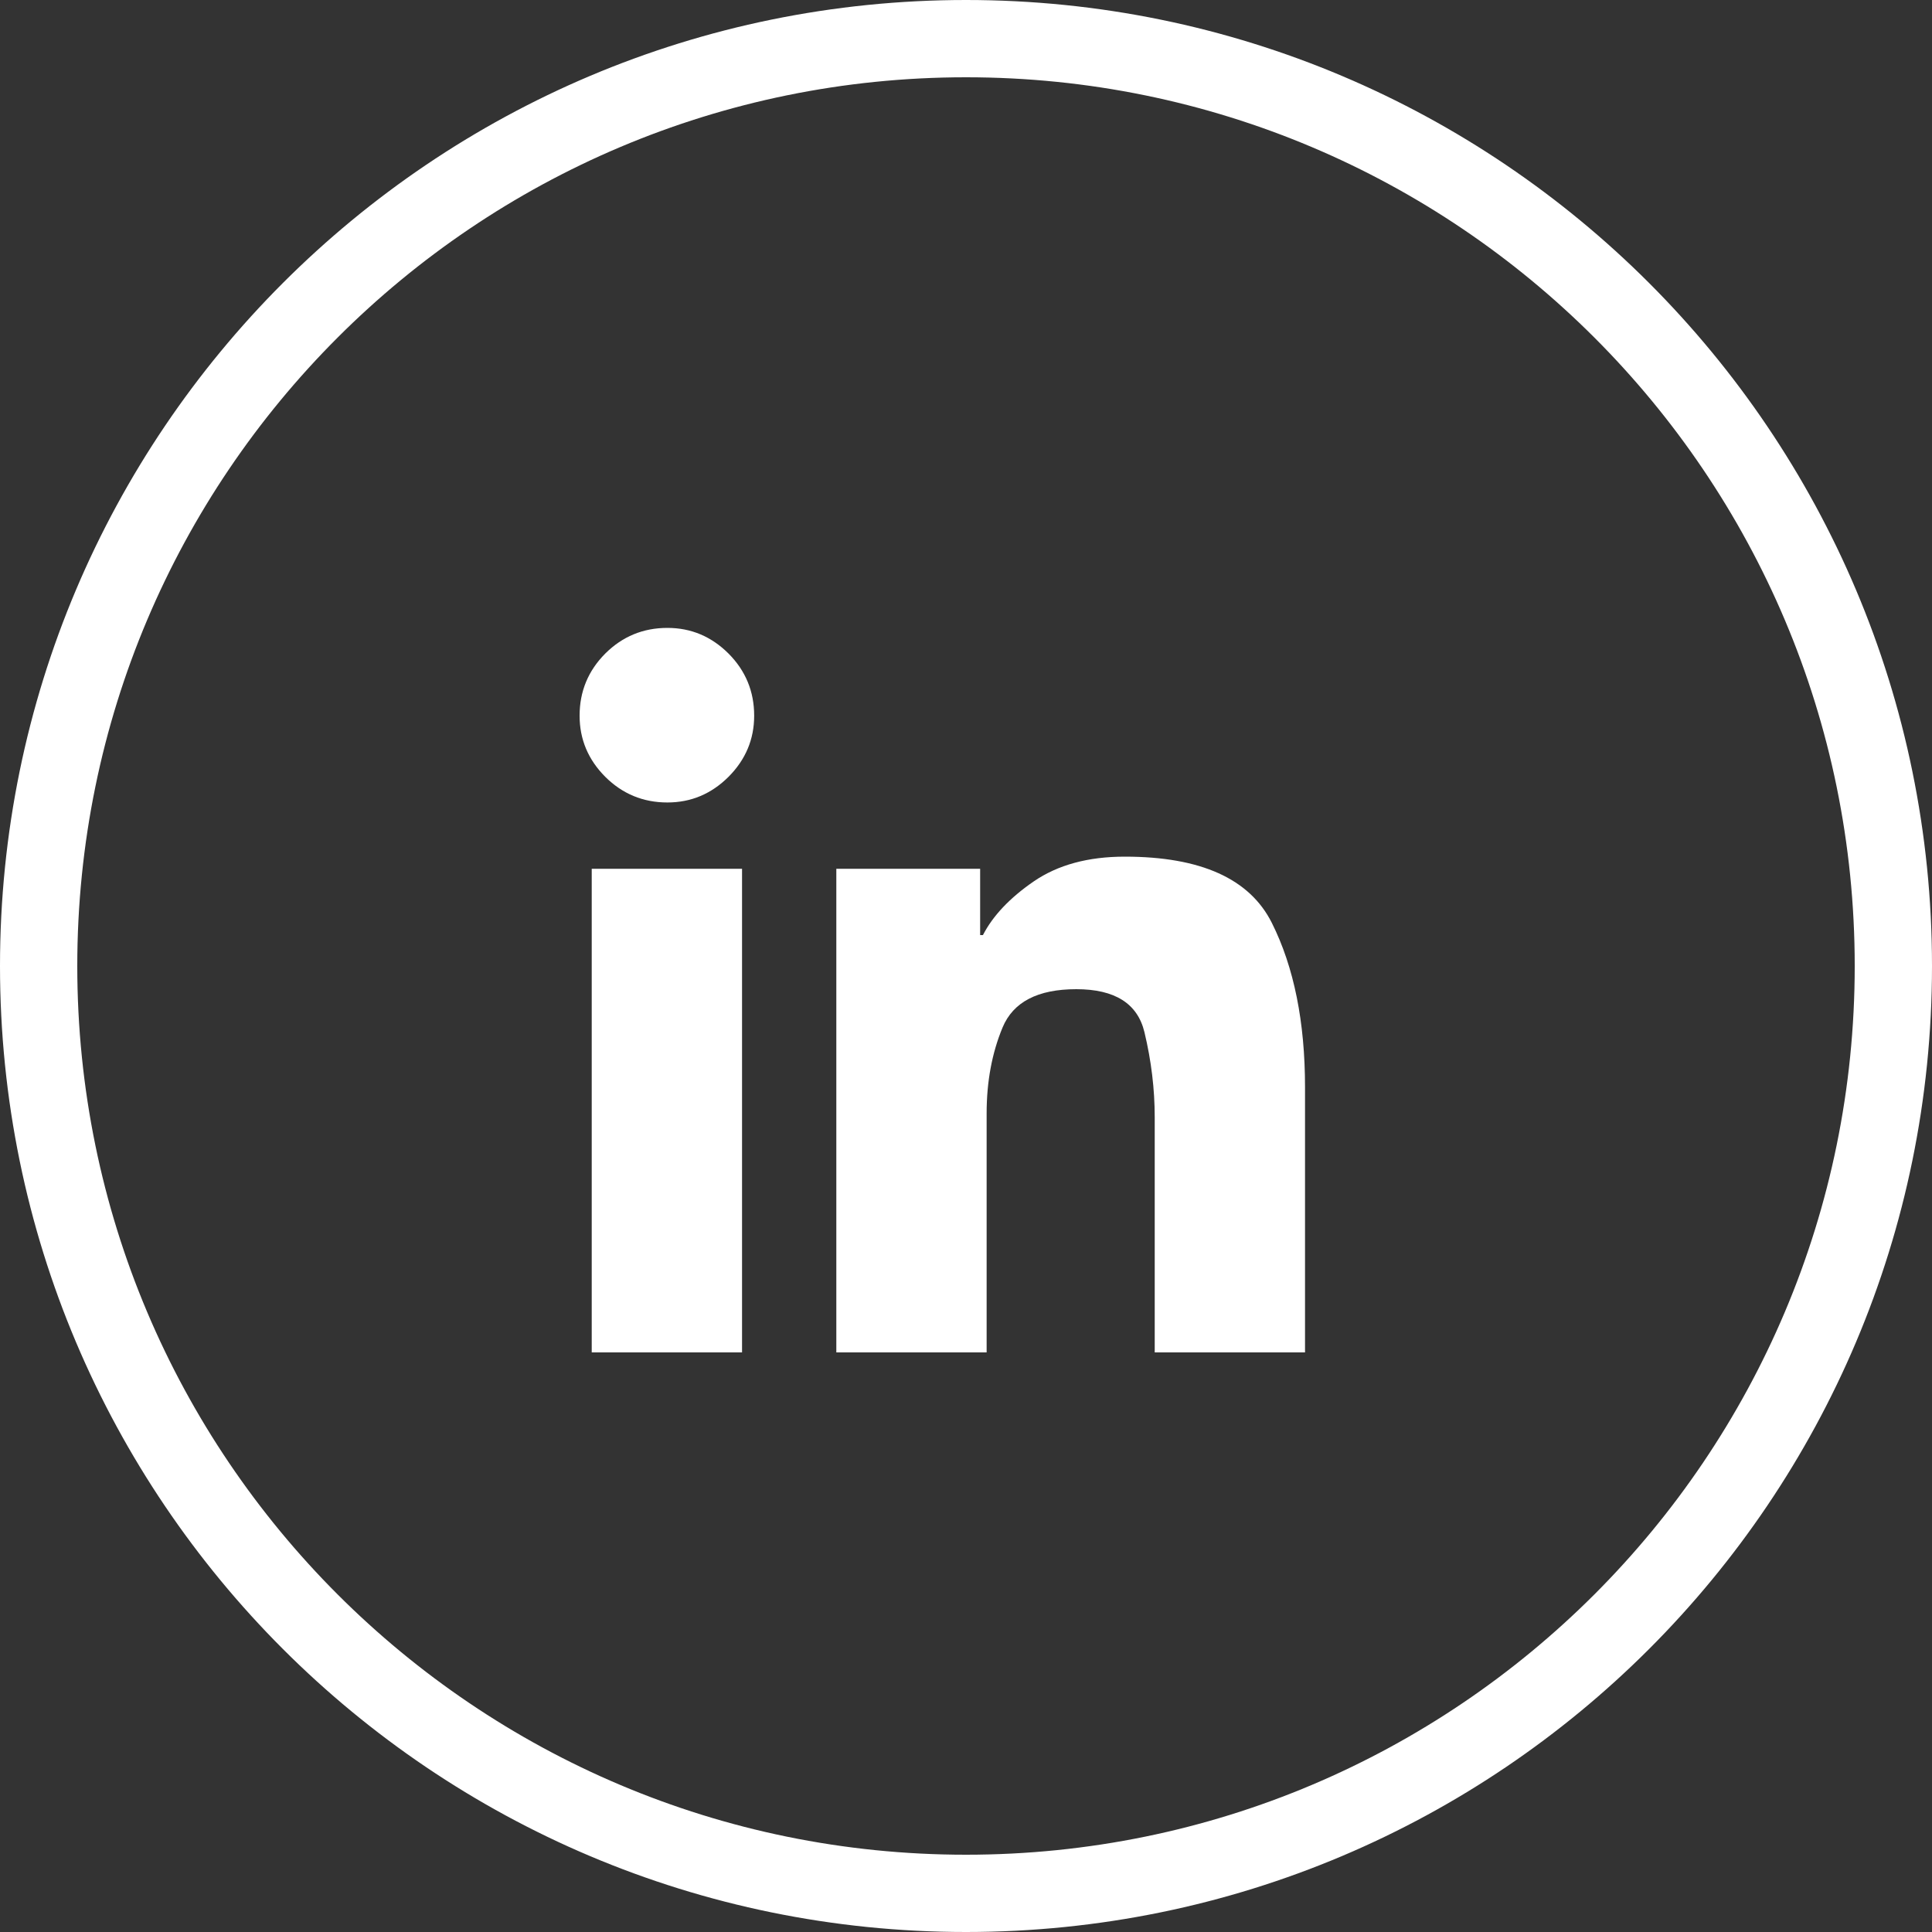
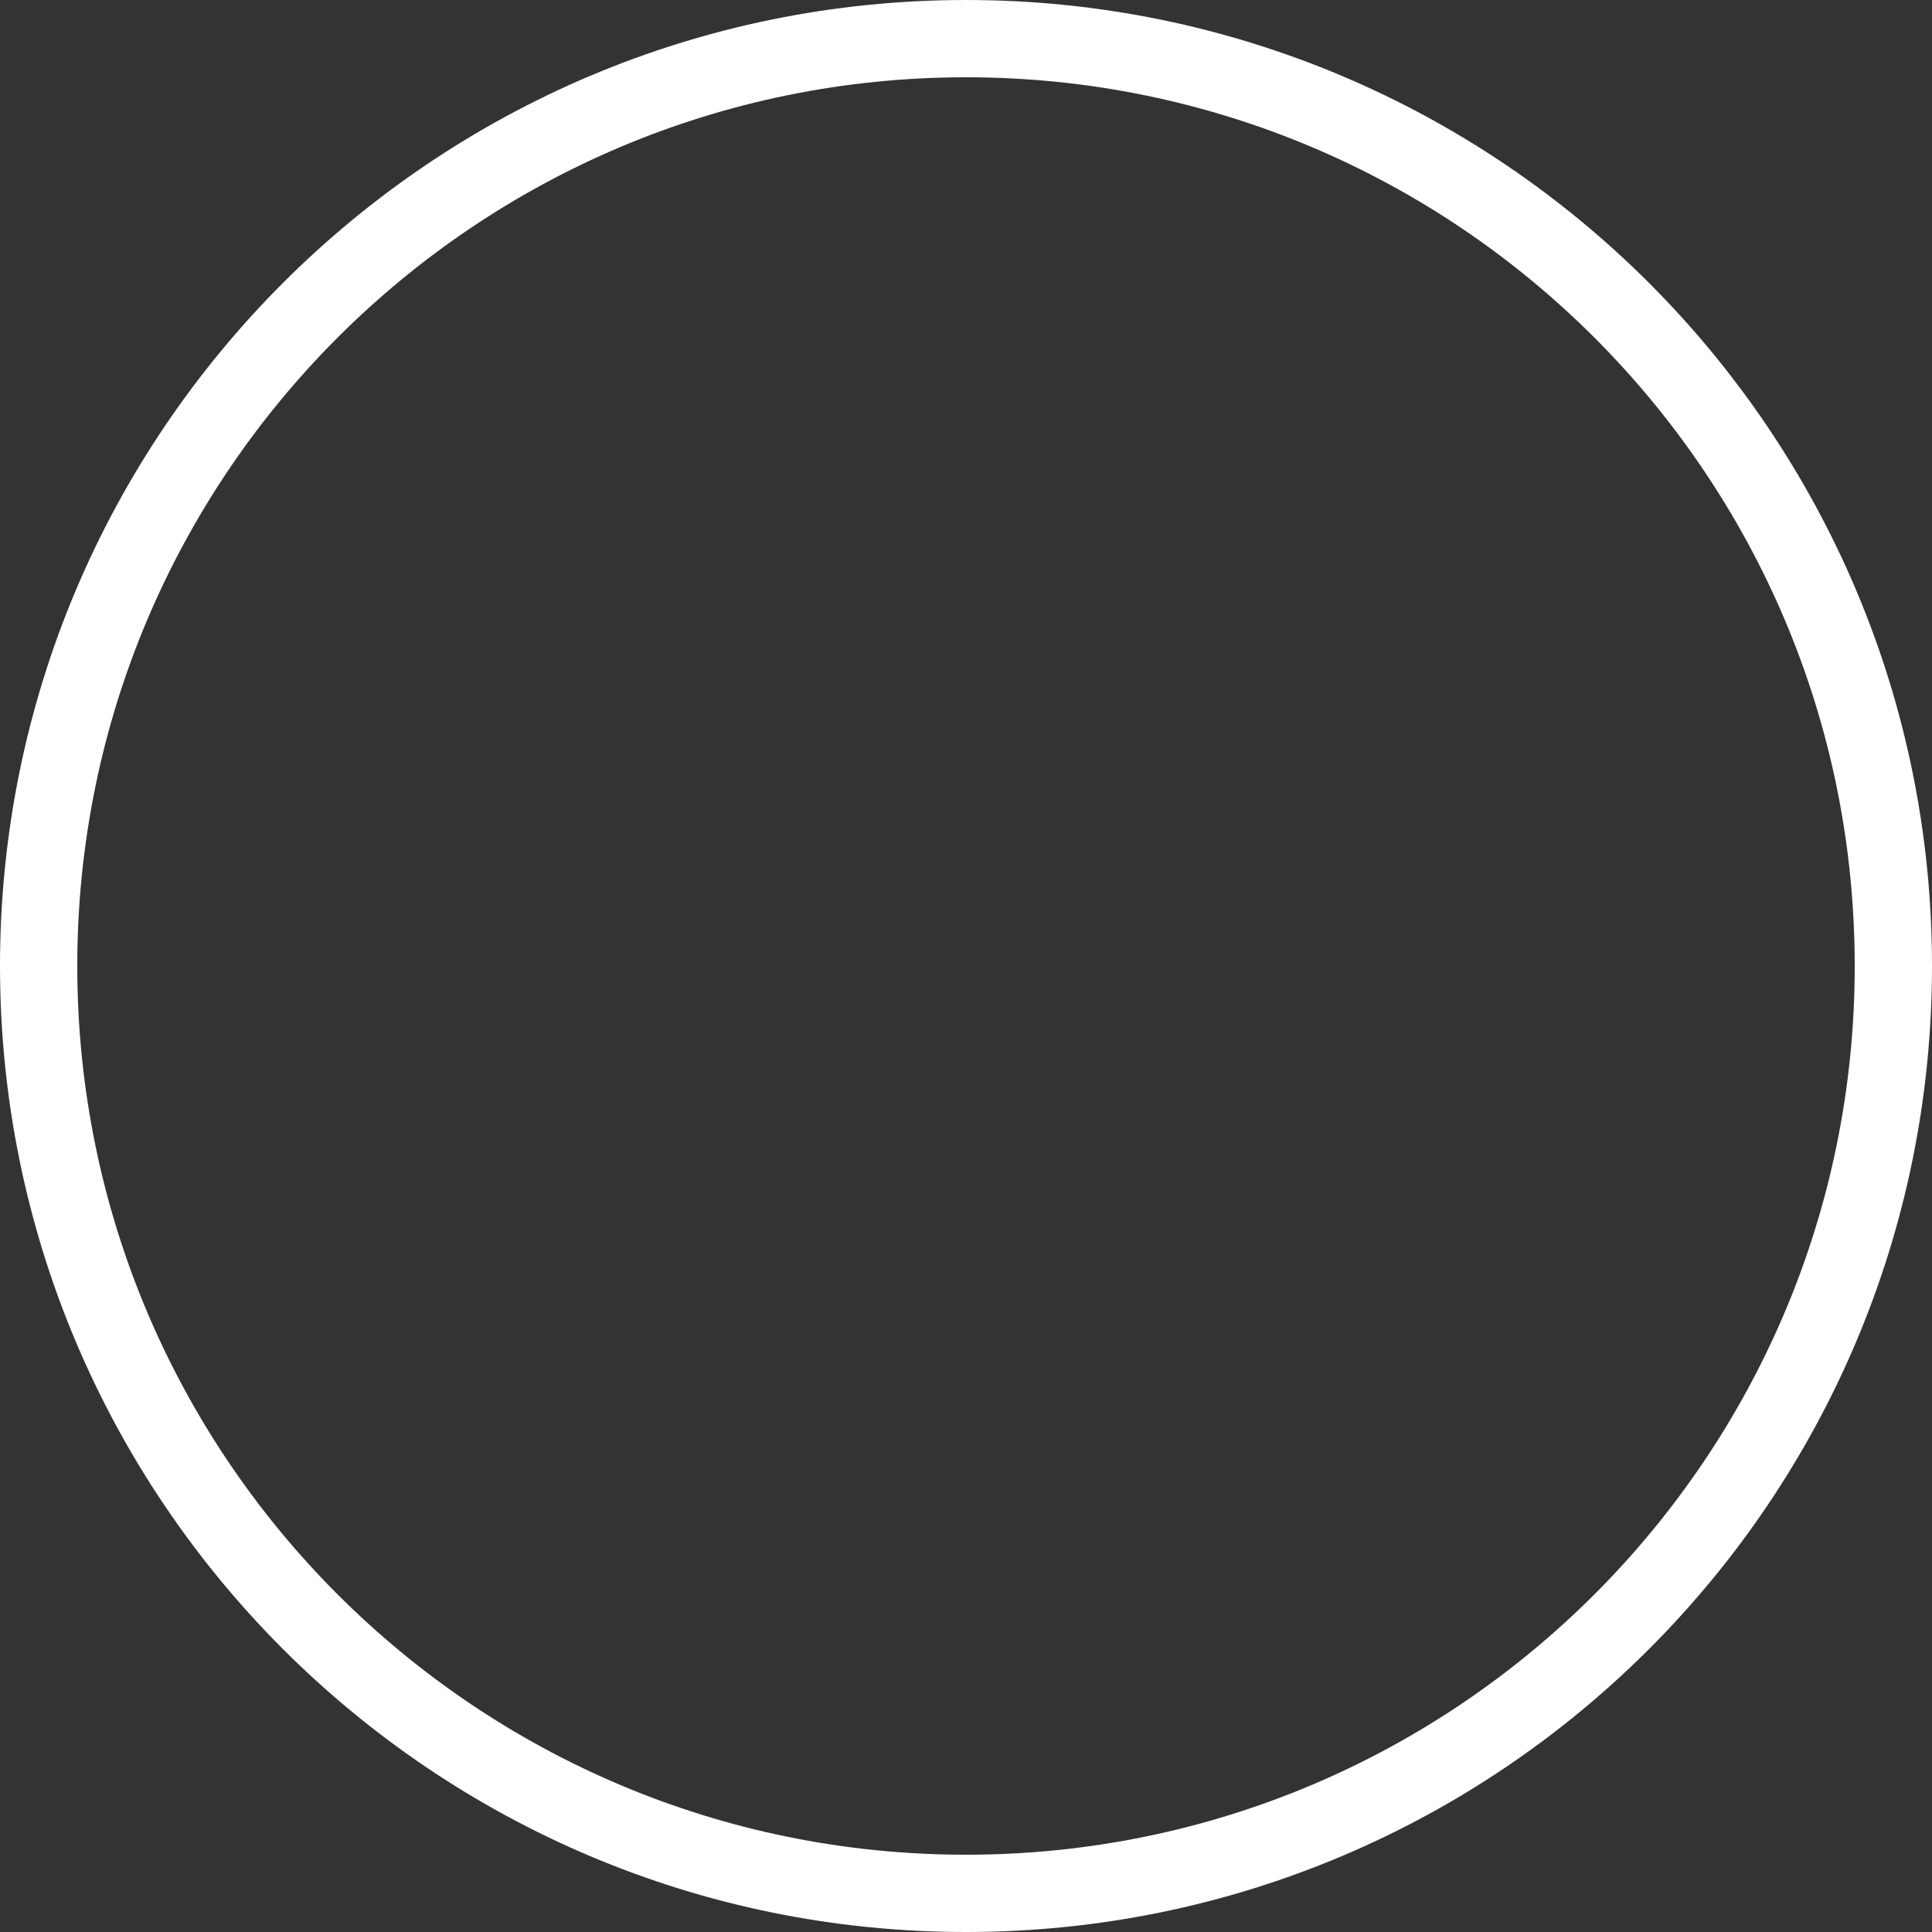
<svg xmlns="http://www.w3.org/2000/svg" width="25" height="25" viewBox="0 0 25 25" fill="none">
  <rect x="0" y="0" width="25" height="25" fill="#333333" stroke="none" />
  <path d="M12.5 24.5C5.873 24.5 0.5 19.127 0.5 12.5C0.5 5.873 5.873 0.5 12.5 0.5C19.127 0.5 24.5 5.873 24.5 12.5C24.5 19.127 19.127 24.5 12.5 24.5Z" stroke="white" />
-   <path d="M9.759 9.261C9.759 9.567 9.648 9.83 9.427 10.052C9.205 10.273 8.942 10.384 8.636 10.384C8.322 10.384 8.054 10.273 7.832 10.052C7.611 9.83 7.5 9.567 7.5 9.261C7.5 8.947 7.611 8.679 7.832 8.457C8.054 8.236 8.322 8.125 8.636 8.125C8.942 8.125 9.205 8.236 9.427 8.457C9.648 8.679 9.759 8.947 9.759 9.261ZM10.822 11.242V17.5H12.767V14.407C12.767 13.996 12.836 13.626 12.973 13.296C13.11 12.966 13.428 12.8 13.927 12.8C14.427 12.8 14.72 12.986 14.809 13.356C14.898 13.727 14.942 14.093 14.942 14.456V17.5H16.887V14.069C16.887 13.223 16.744 12.514 16.458 11.943C16.172 11.371 15.538 11.085 14.555 11.085C14.08 11.085 13.688 11.192 13.377 11.405C13.067 11.618 12.848 11.85 12.719 12.1H12.683V11.242H10.822ZM7.657 11.242H9.602V17.5H7.657V11.242Z" fill="white" />
</svg>